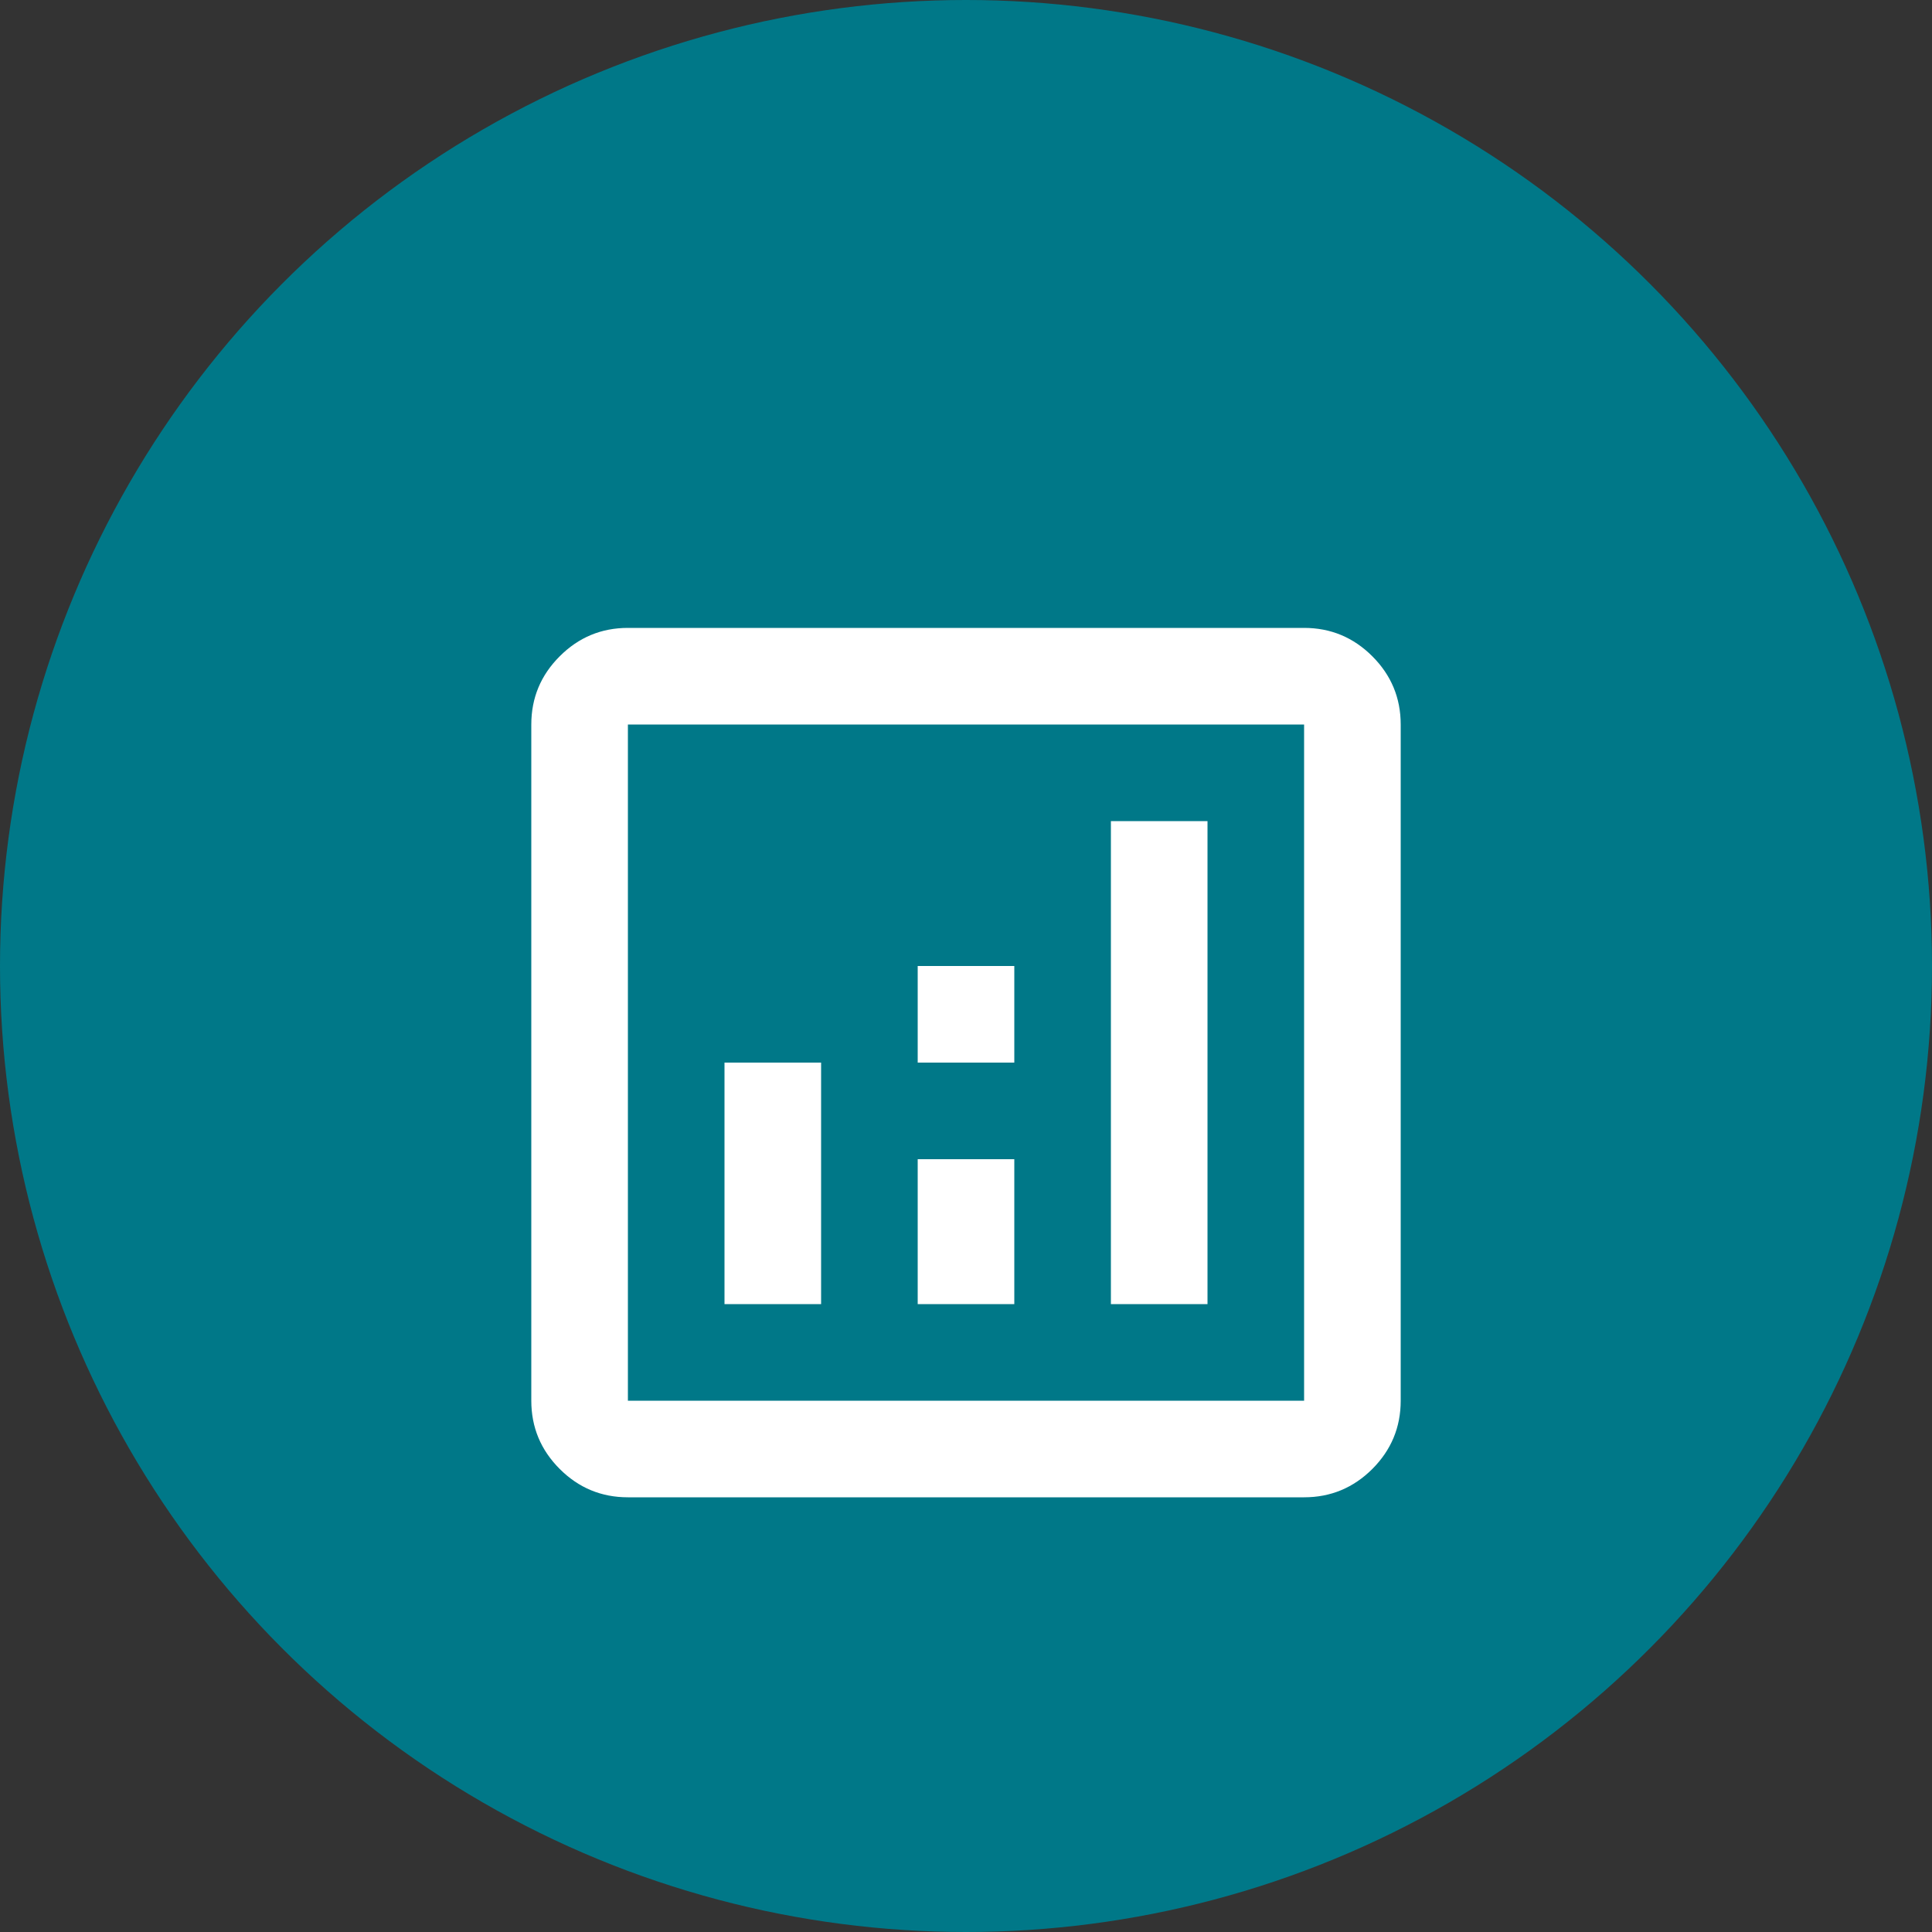
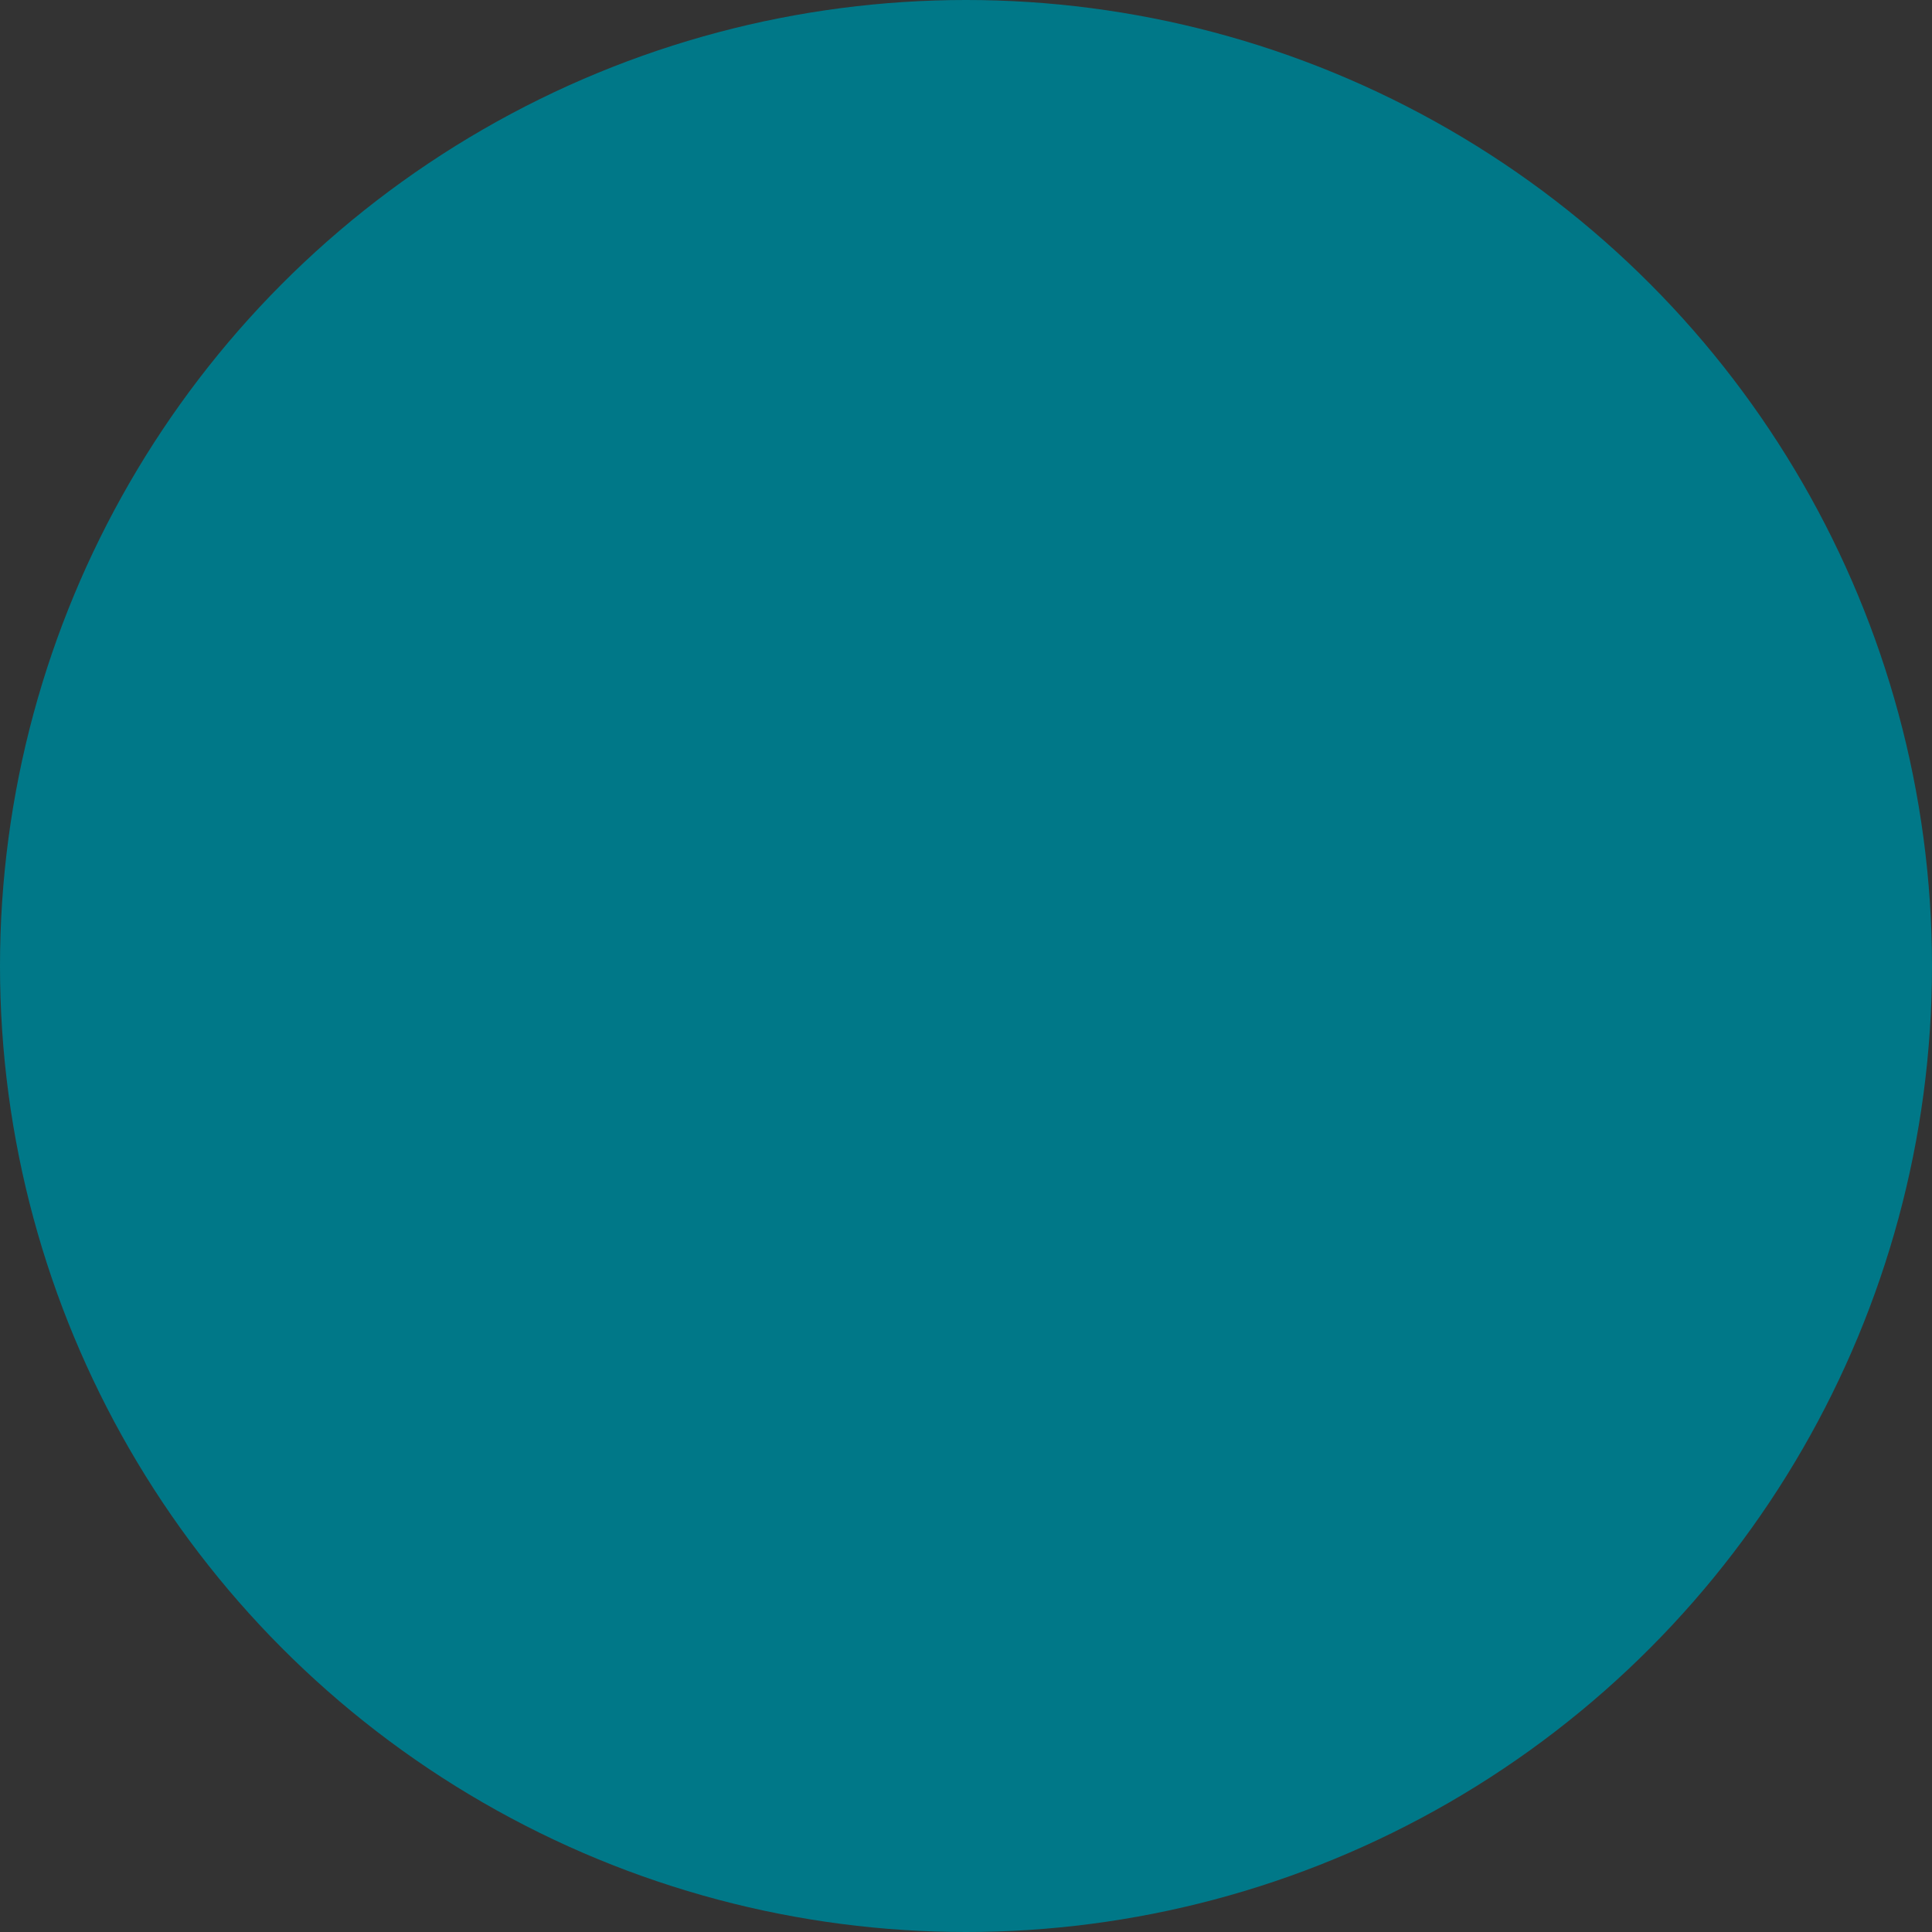
<svg xmlns="http://www.w3.org/2000/svg" width="40" height="40" viewBox="0 0 40 40" fill="none">
  <rect x="0" y="0" width="40" height="40" fill="#333333" stroke="none" />
  <circle cx="20" cy="20" r="20" fill="#007888" />
  <mask id="mask0_2150_13891" style="mask-type:alpha" maskUnits="userSpaceOnUse" x="8" y="10" width="24" height="24">
-     <rect x="8" y="10" width="24" height="24" fill="#D9D9D9" />
-   </mask>
+     </mask>
  <g mask="url(#mask0_2150_13891)">
-     <path d="M15 27H17V22H15V27ZM23 27H25V17H23V27ZM19 27H21V24H19V27ZM19 22H21V20H19V22ZM13 31C12.45 31 11.979 30.804 11.588 30.413C11.196 30.021 11 29.55 11 29V15C11 14.45 11.196 13.979 11.588 13.588C11.979 13.196 12.45 13 13 13H27C27.55 13 28.021 13.196 28.413 13.588C28.804 13.979 29 14.45 29 15V29C29 29.55 28.804 30.021 28.413 30.413C28.021 30.804 27.55 31 27 31H13ZM13 29H27V15H13V29Z" fill="white" />
-   </g>
+     </g>
</svg>